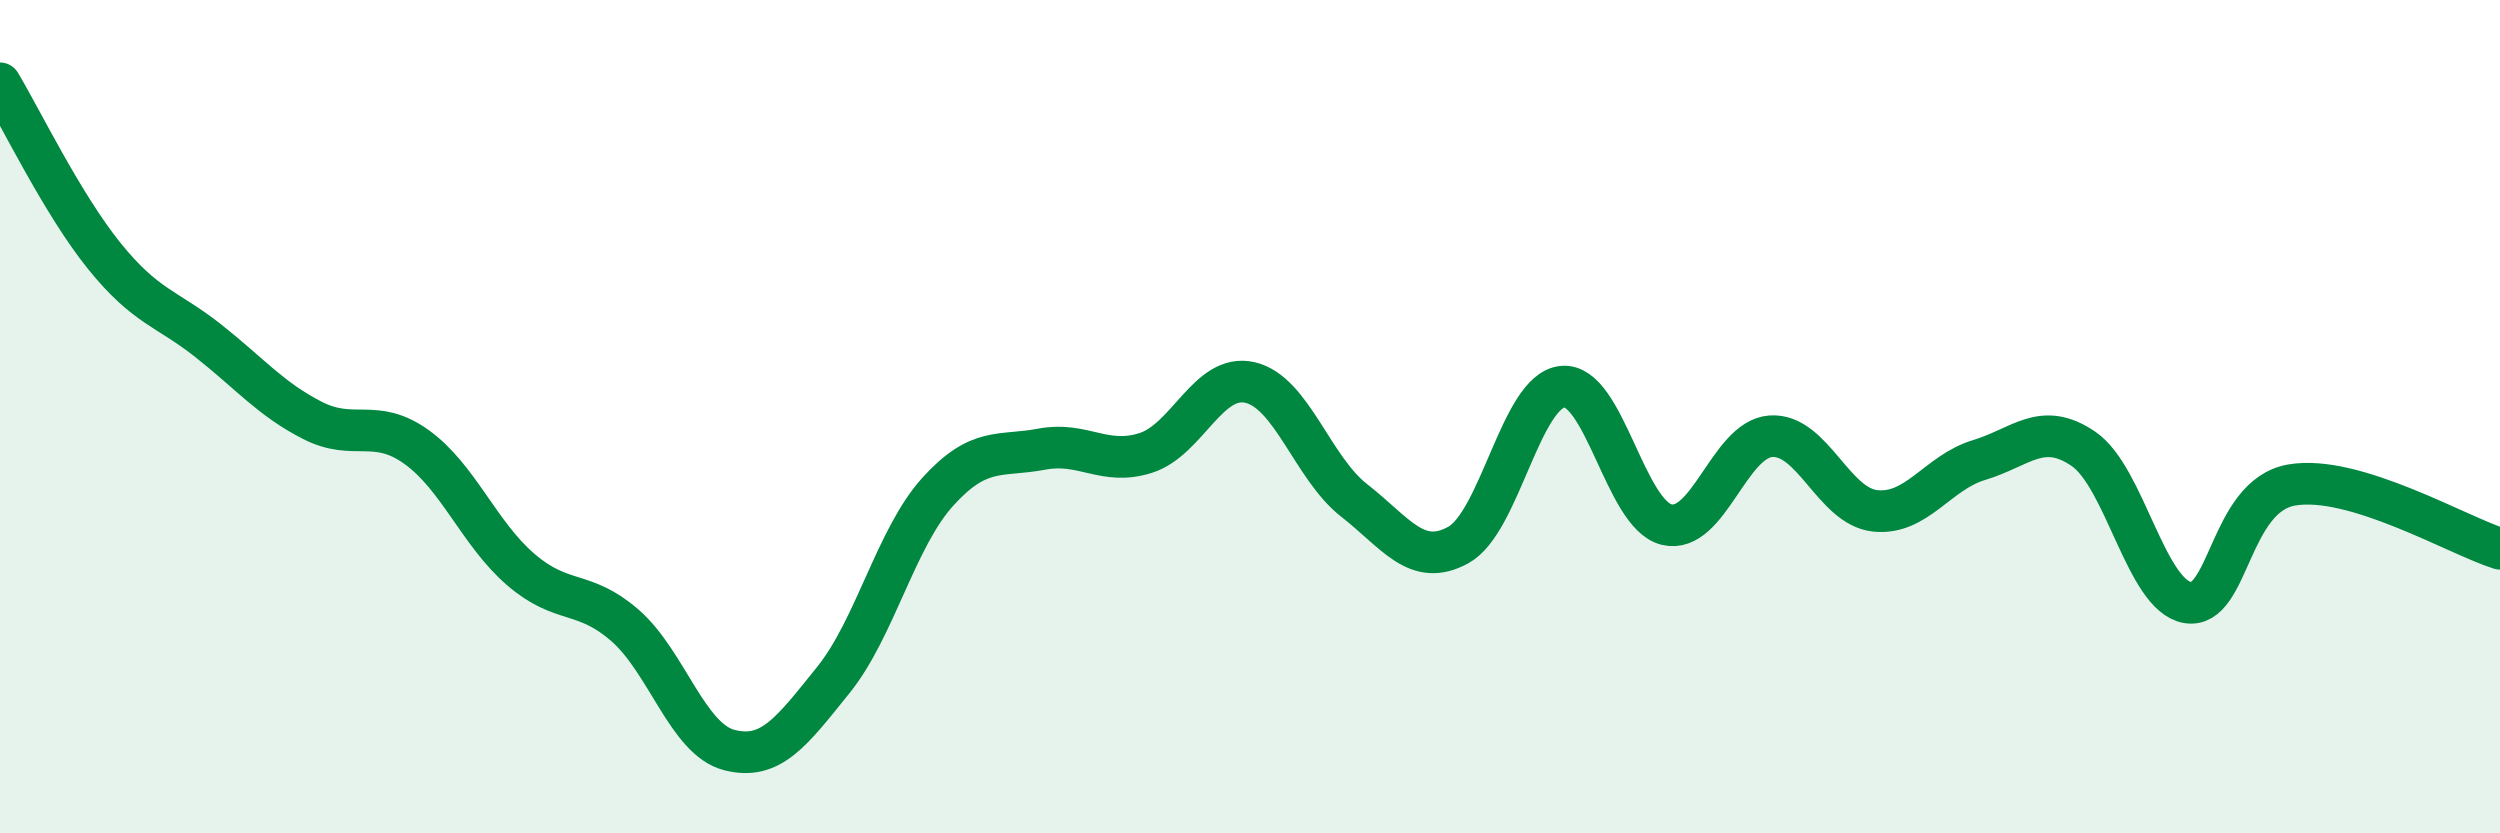
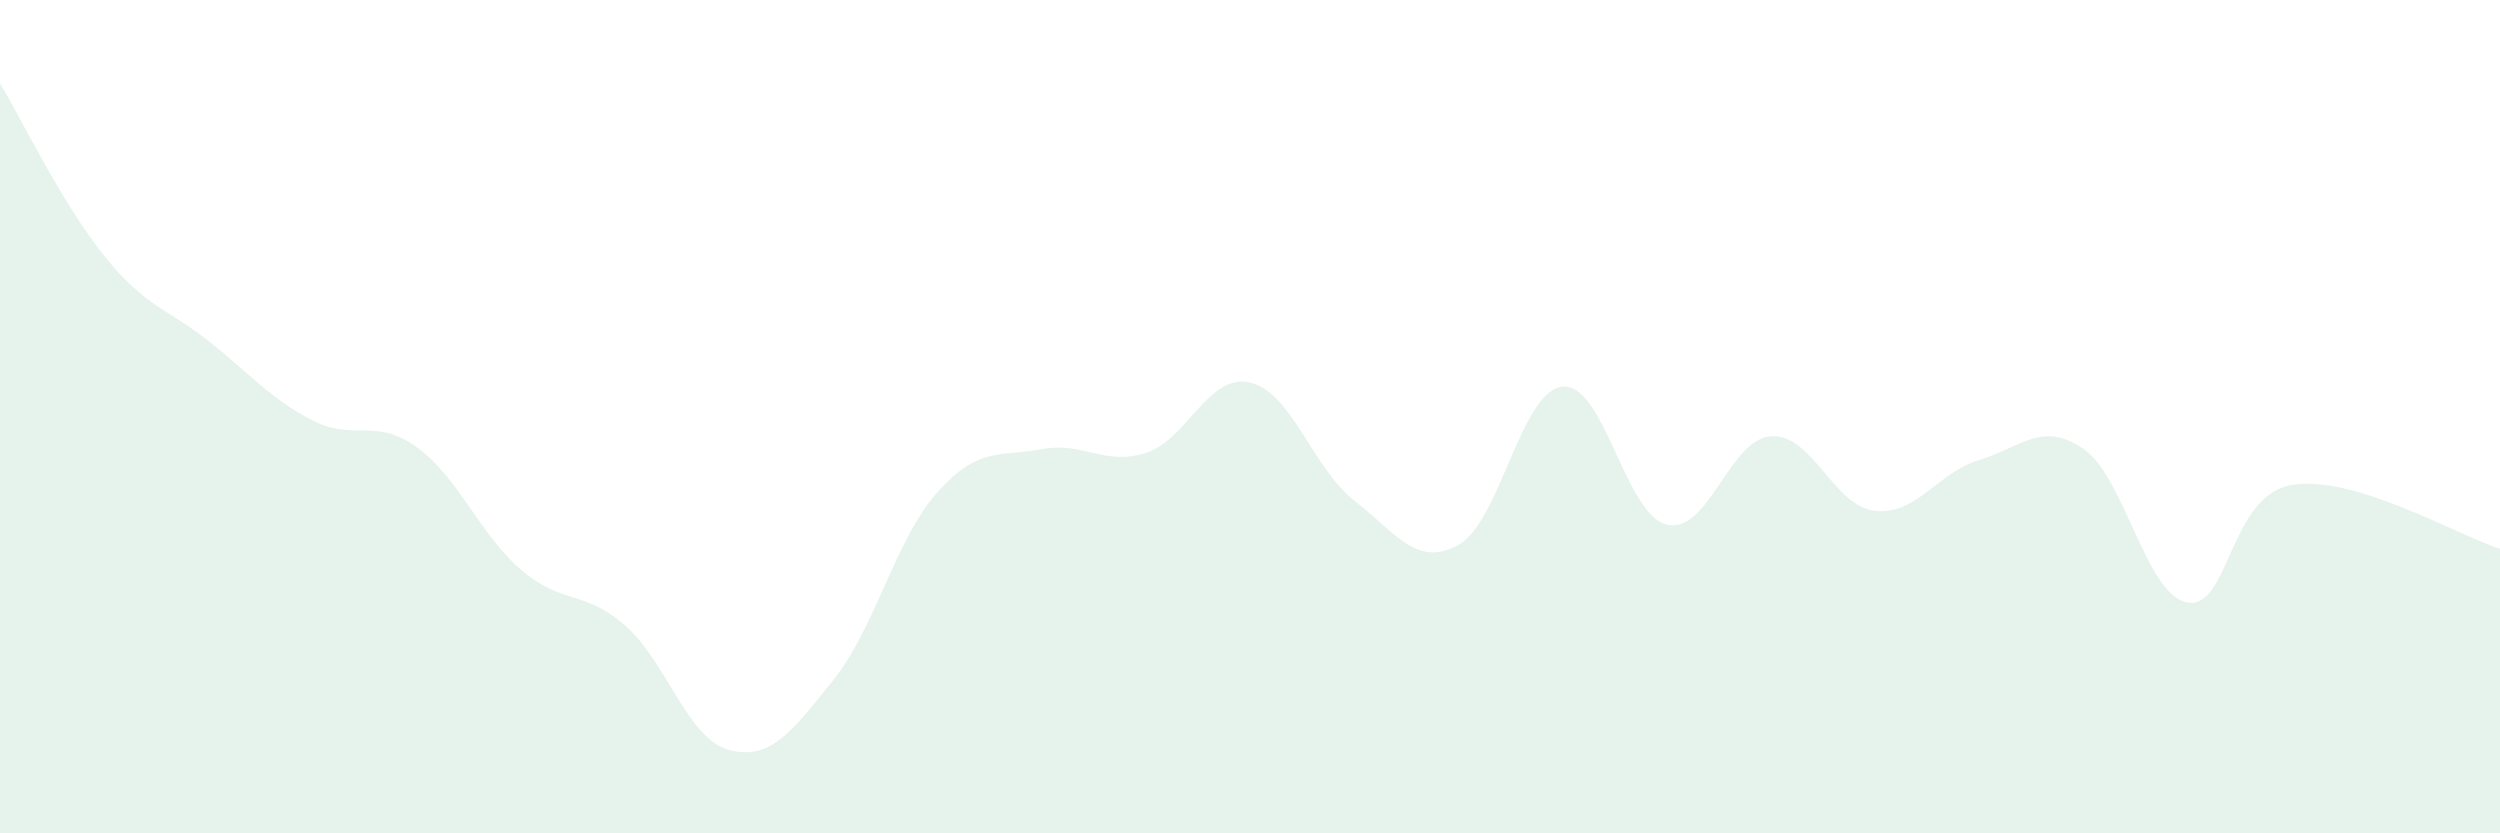
<svg xmlns="http://www.w3.org/2000/svg" width="60" height="20" viewBox="0 0 60 20">
  <path d="M 0,2 C 0.5,2.83 1.5,4.9 2.5,6.14 C 3.5,7.38 4,7.39 5,8.18 C 6,8.97 6.5,9.58 7.5,10.09 C 8.5,10.6 9,10.01 10,10.73 C 11,11.45 11.5,12.81 12.5,13.67 C 13.5,14.53 14,14.14 15,15.01 C 16,15.88 16.5,17.74 17.5,18 C 18.5,18.26 19,17.56 20,16.32 C 21,15.08 21.5,12.92 22.5,11.81 C 23.5,10.7 24,10.97 25,10.78 C 26,10.59 26.5,11.19 27.5,10.87 C 28.5,10.55 29,8.95 30,9.18 C 31,9.41 31.5,11.23 32.5,12.01 C 33.5,12.79 34,13.63 35,13.08 C 36,12.53 36.5,9.38 37.5,9.28 C 38.5,9.18 39,12.35 40,12.59 C 41,12.83 41.5,10.54 42.5,10.47 C 43.5,10.4 44,12.15 45,12.26 C 46,12.37 46.5,11.34 47.5,11.04 C 48.5,10.74 49,10.09 50,10.77 C 51,11.45 51.5,14.29 52.5,14.46 C 53.5,14.63 53.5,11.9 55,11.64 C 56.5,11.38 59,12.86 60,13.17L60 20L0 20Z" fill="#008740" opacity="0.1" stroke-linecap="round" stroke-linejoin="round" />
-   <path d="M 0,2 C 0.5,2.83 1.5,4.9 2.5,6.14 C 3.5,7.38 4,7.39 5,8.18 C 6,8.97 6.5,9.58 7.5,10.09 C 8.5,10.6 9,10.01 10,10.73 C 11,11.45 11.5,12.81 12.5,13.67 C 13.5,14.53 14,14.14 15,15.01 C 16,15.88 16.5,17.74 17.5,18 C 18.5,18.26 19,17.56 20,16.32 C 21,15.08 21.5,12.92 22.5,11.81 C 23.5,10.7 24,10.97 25,10.78 C 26,10.59 26.5,11.19 27.5,10.87 C 28.5,10.55 29,8.95 30,9.18 C 31,9.41 31.5,11.23 32.5,12.01 C 33.5,12.79 34,13.63 35,13.08 C 36,12.53 36.5,9.38 37.5,9.28 C 38.5,9.18 39,12.35 40,12.59 C 41,12.83 41.5,10.54 42.5,10.47 C 43.5,10.4 44,12.15 45,12.26 C 46,12.37 46.5,11.34 47.5,11.04 C 48.5,10.74 49,10.09 50,10.77 C 51,11.45 51.5,14.29 52.5,14.46 C 53.5,14.63 53.5,11.9 55,11.64 C 56.5,11.38 59,12.86 60,13.17" stroke="#008740" stroke-width="1" fill="none" stroke-linecap="round" stroke-linejoin="round" />
</svg>